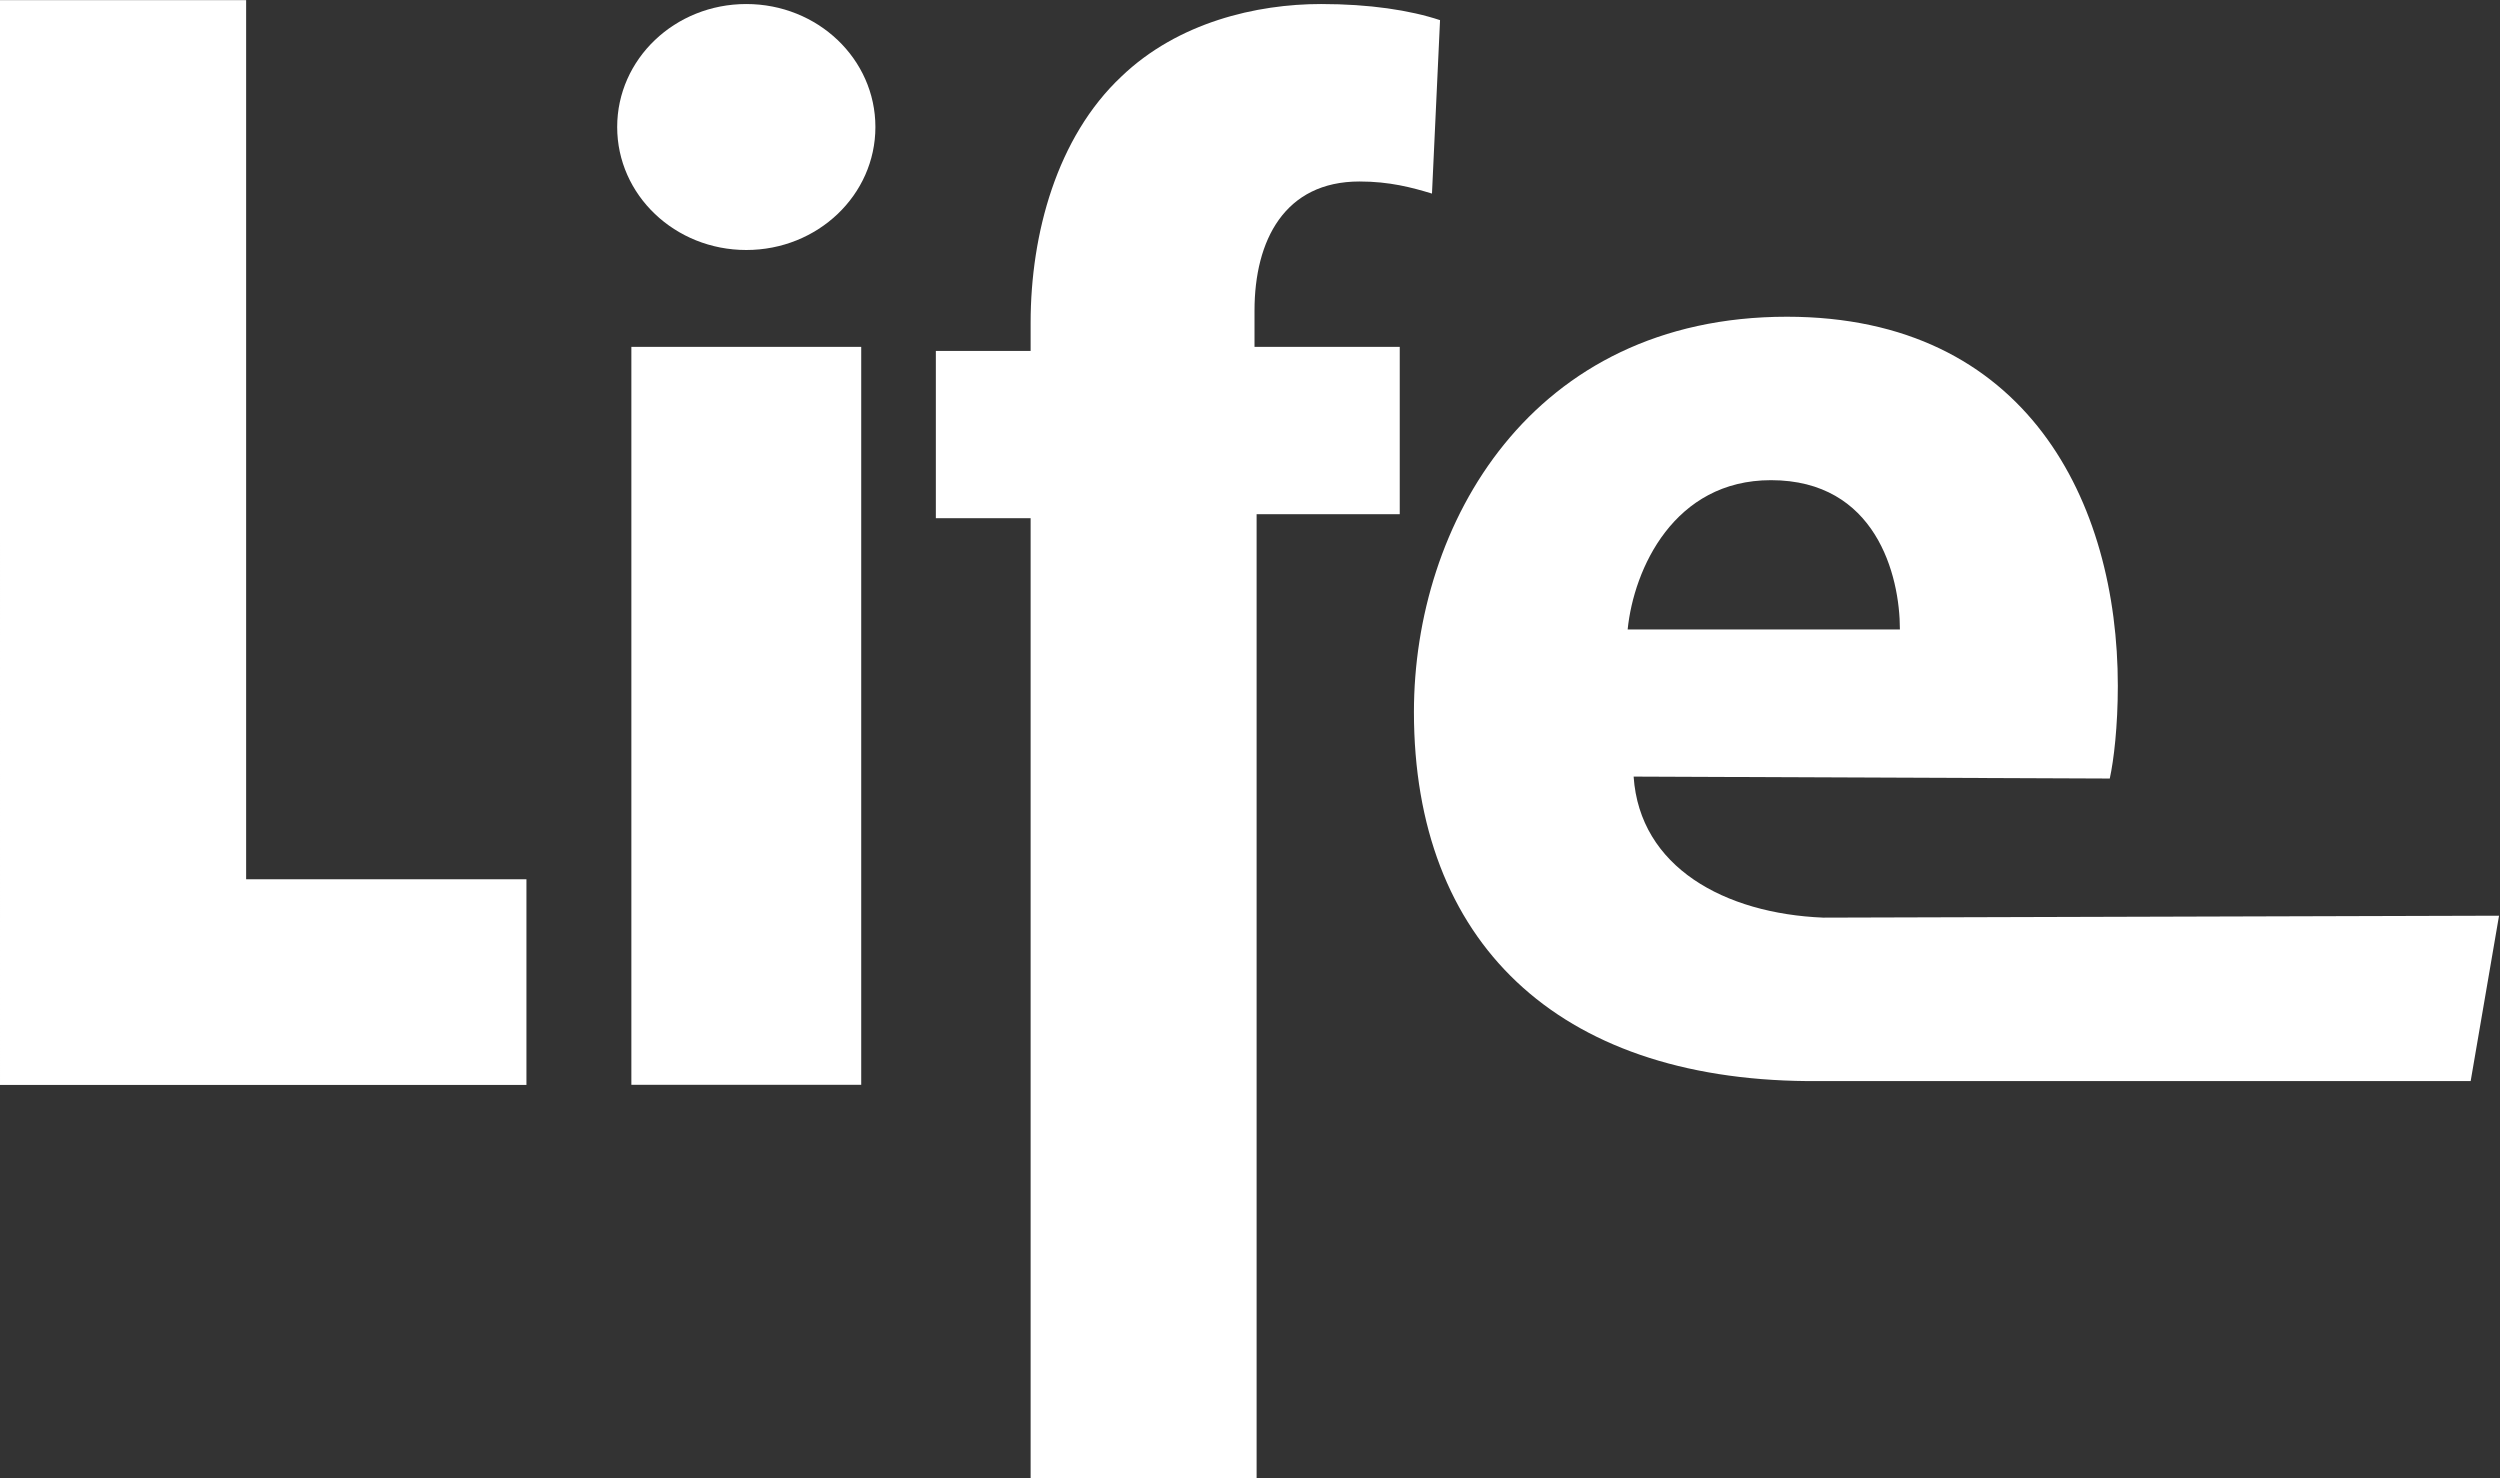
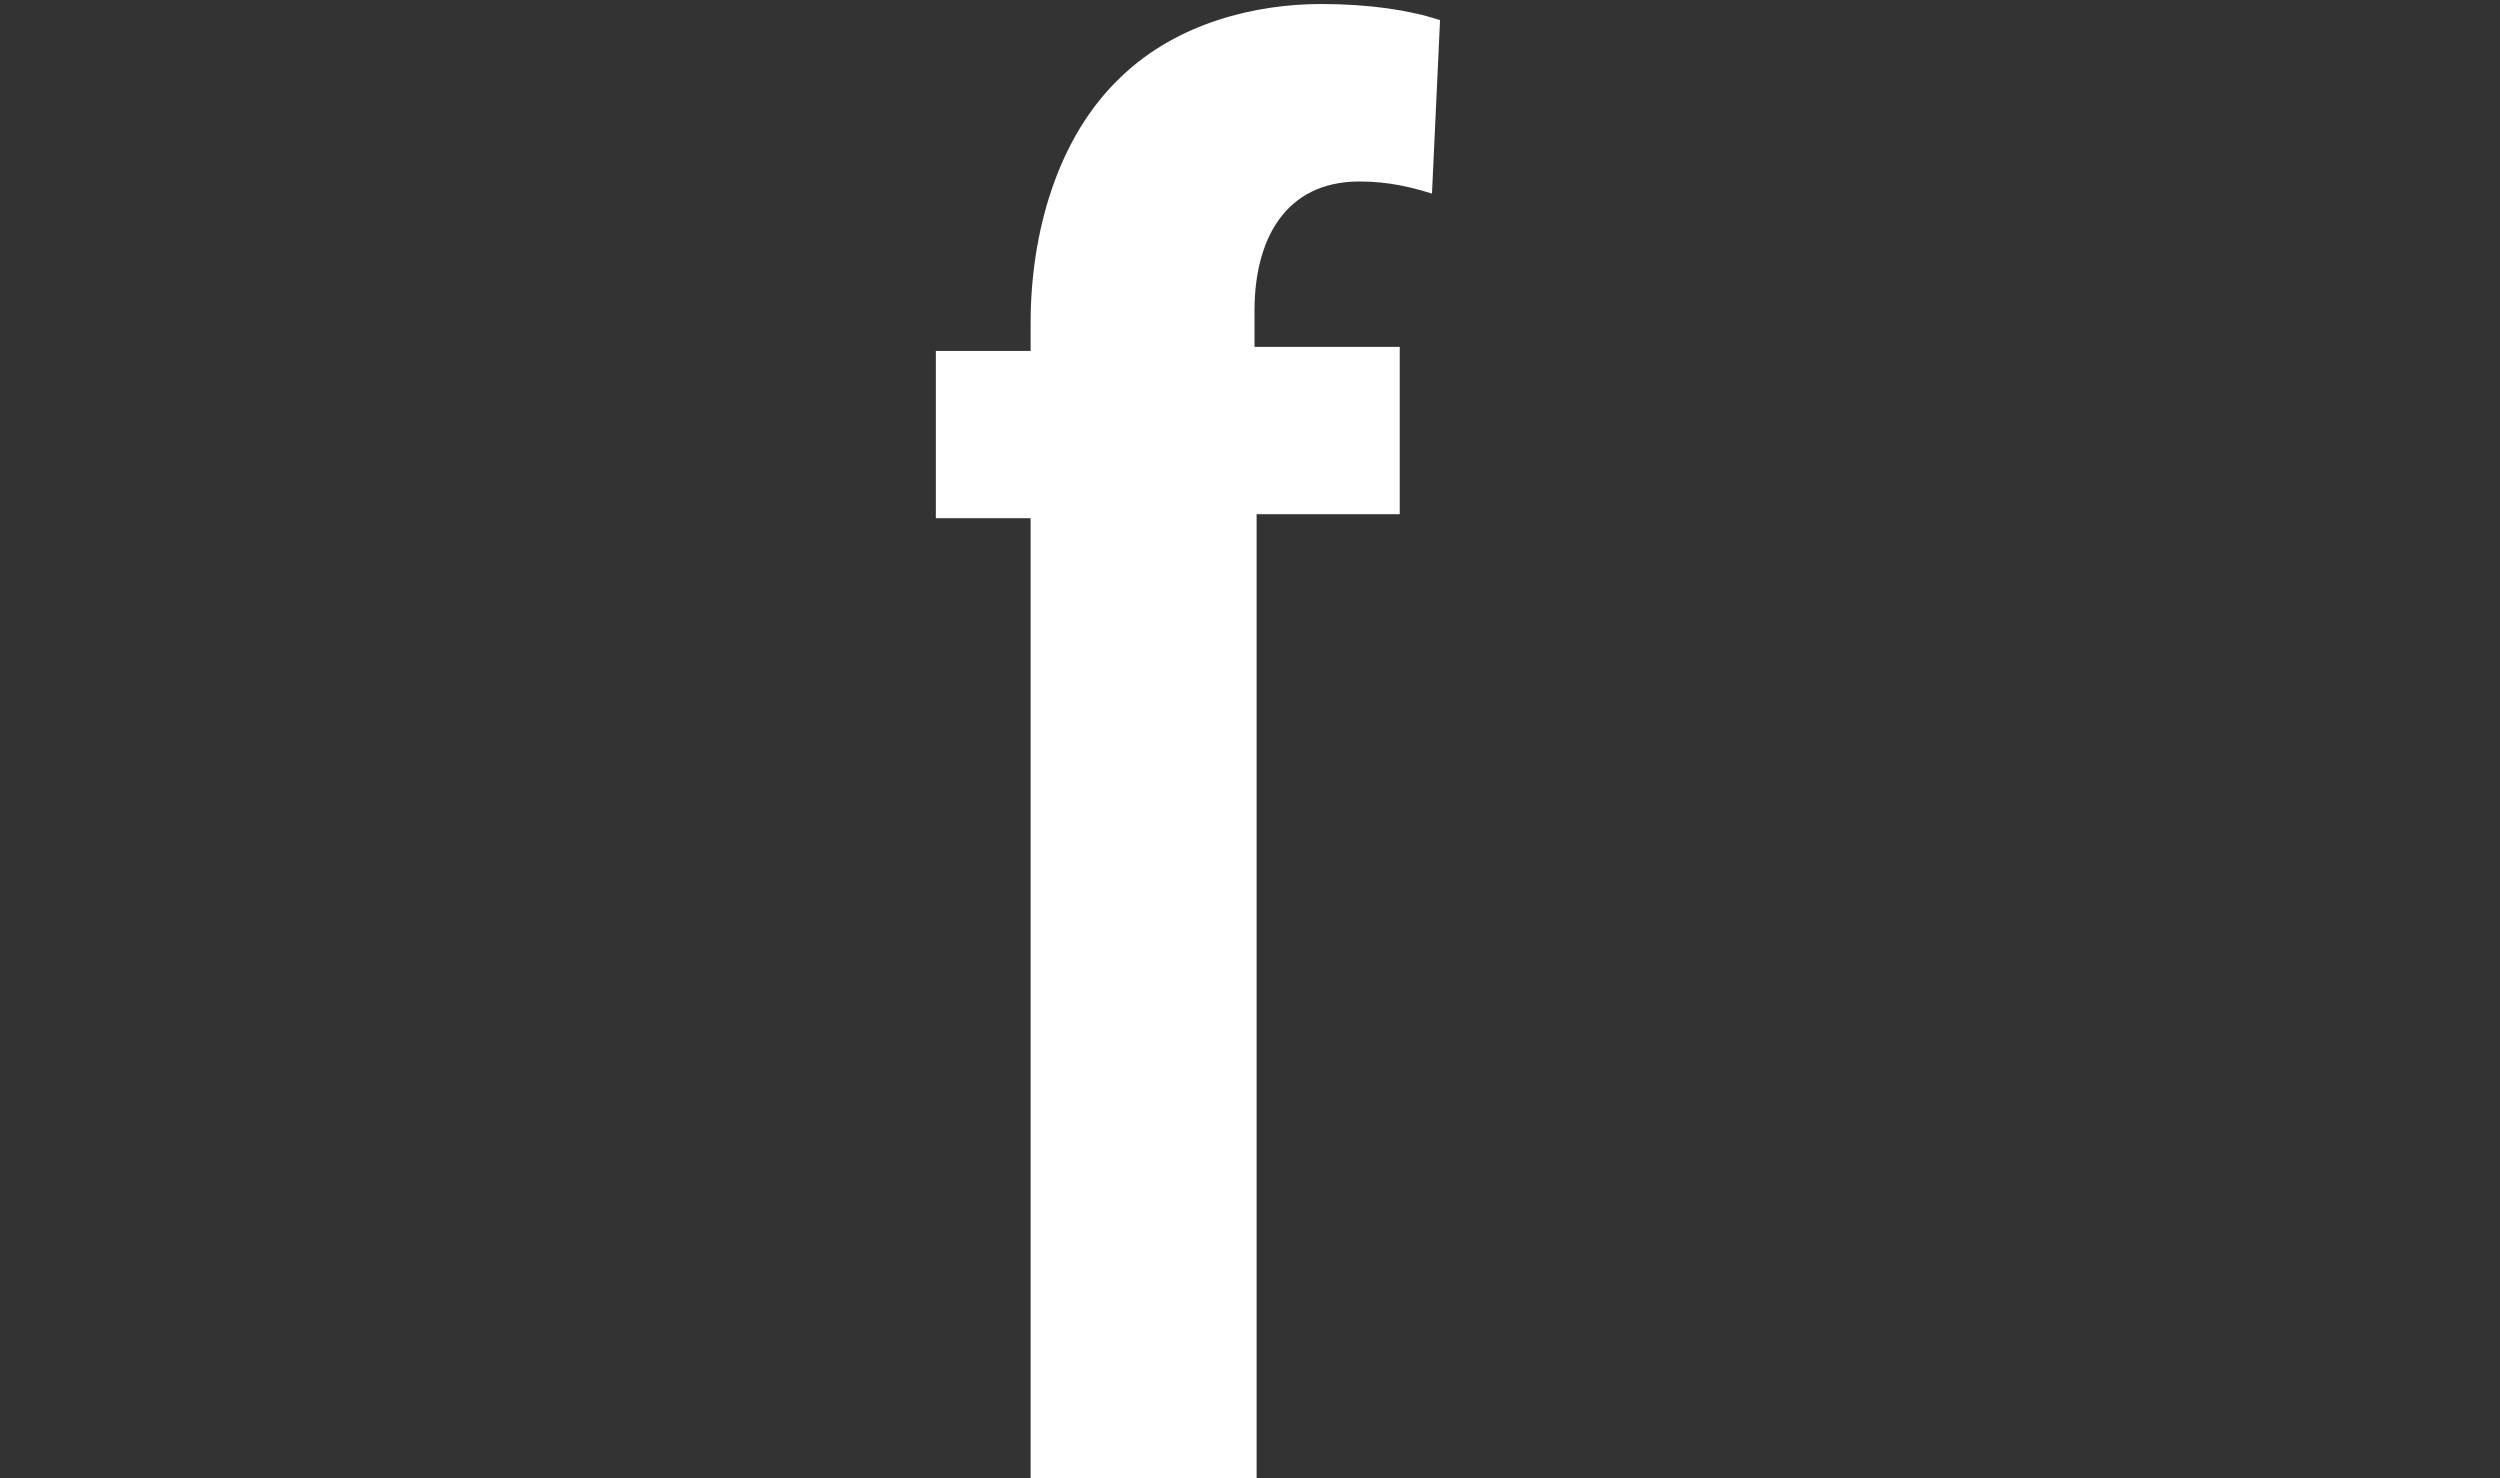
<svg xmlns="http://www.w3.org/2000/svg" version="1.2" viewBox="0 0 1551 917" width="1551" height="917">
  <rect x="0" y="0" width="1551" height="917" fill="#333333" stroke="none" />
  <title>logo (18)-svg</title>
  <style>
		.s0 { fill: #ffffff } 
	</style>
  <path id="Layer" class="s0" d="m779.6 917h-140.2v-595.5h-58.8v-103.8h58.8v-17.5c0-55.1 16.3-115.1 56.3-152.7 35.1-33.7 83.9-45 123.9-45 30 0 55.1 3.8 73.8 10l-5 107.6c-12.5-3.8-26.3-7.5-45-7.5-46.3 0-65.1 36.3-65.1 80.1v22.5h90.1v103.8h-88.8z" />
-   <path id="Layer" fill-rule="evenodd" class="s0" d="m463 155.1c-44.3 0-80.1-34.1-80.1-76.3 0-42.2 35.8-76.3 80.1-76.3 44.3 0 80.1 34.1 80.1 76.3 0 42.2-35.8 76.3-80.1 76.3zm-71.3 60.1h142.6v457.8h-142.6zm-391.7-215.1h152.7v545.4h173.9v127.6h-326.6zm1550.4 568l-17.6 102.6c0 0-381.6 0-411.6 0-155.2-1.3-244-86.4-244-229 0-116.3 72.5-245.2 231.4-245.2 148.9 0 205.3 115.1 205.3 229 0 25-2.5 46.2-5 57.5l-295.4-1.2c3.8 56.2 56.4 85 117.7 87.5zm-540.6-177.6h168.9c0-33.8-15-92.6-80-92.6-60.1 0-85.1 55-88.9 92.6z" />
</svg>